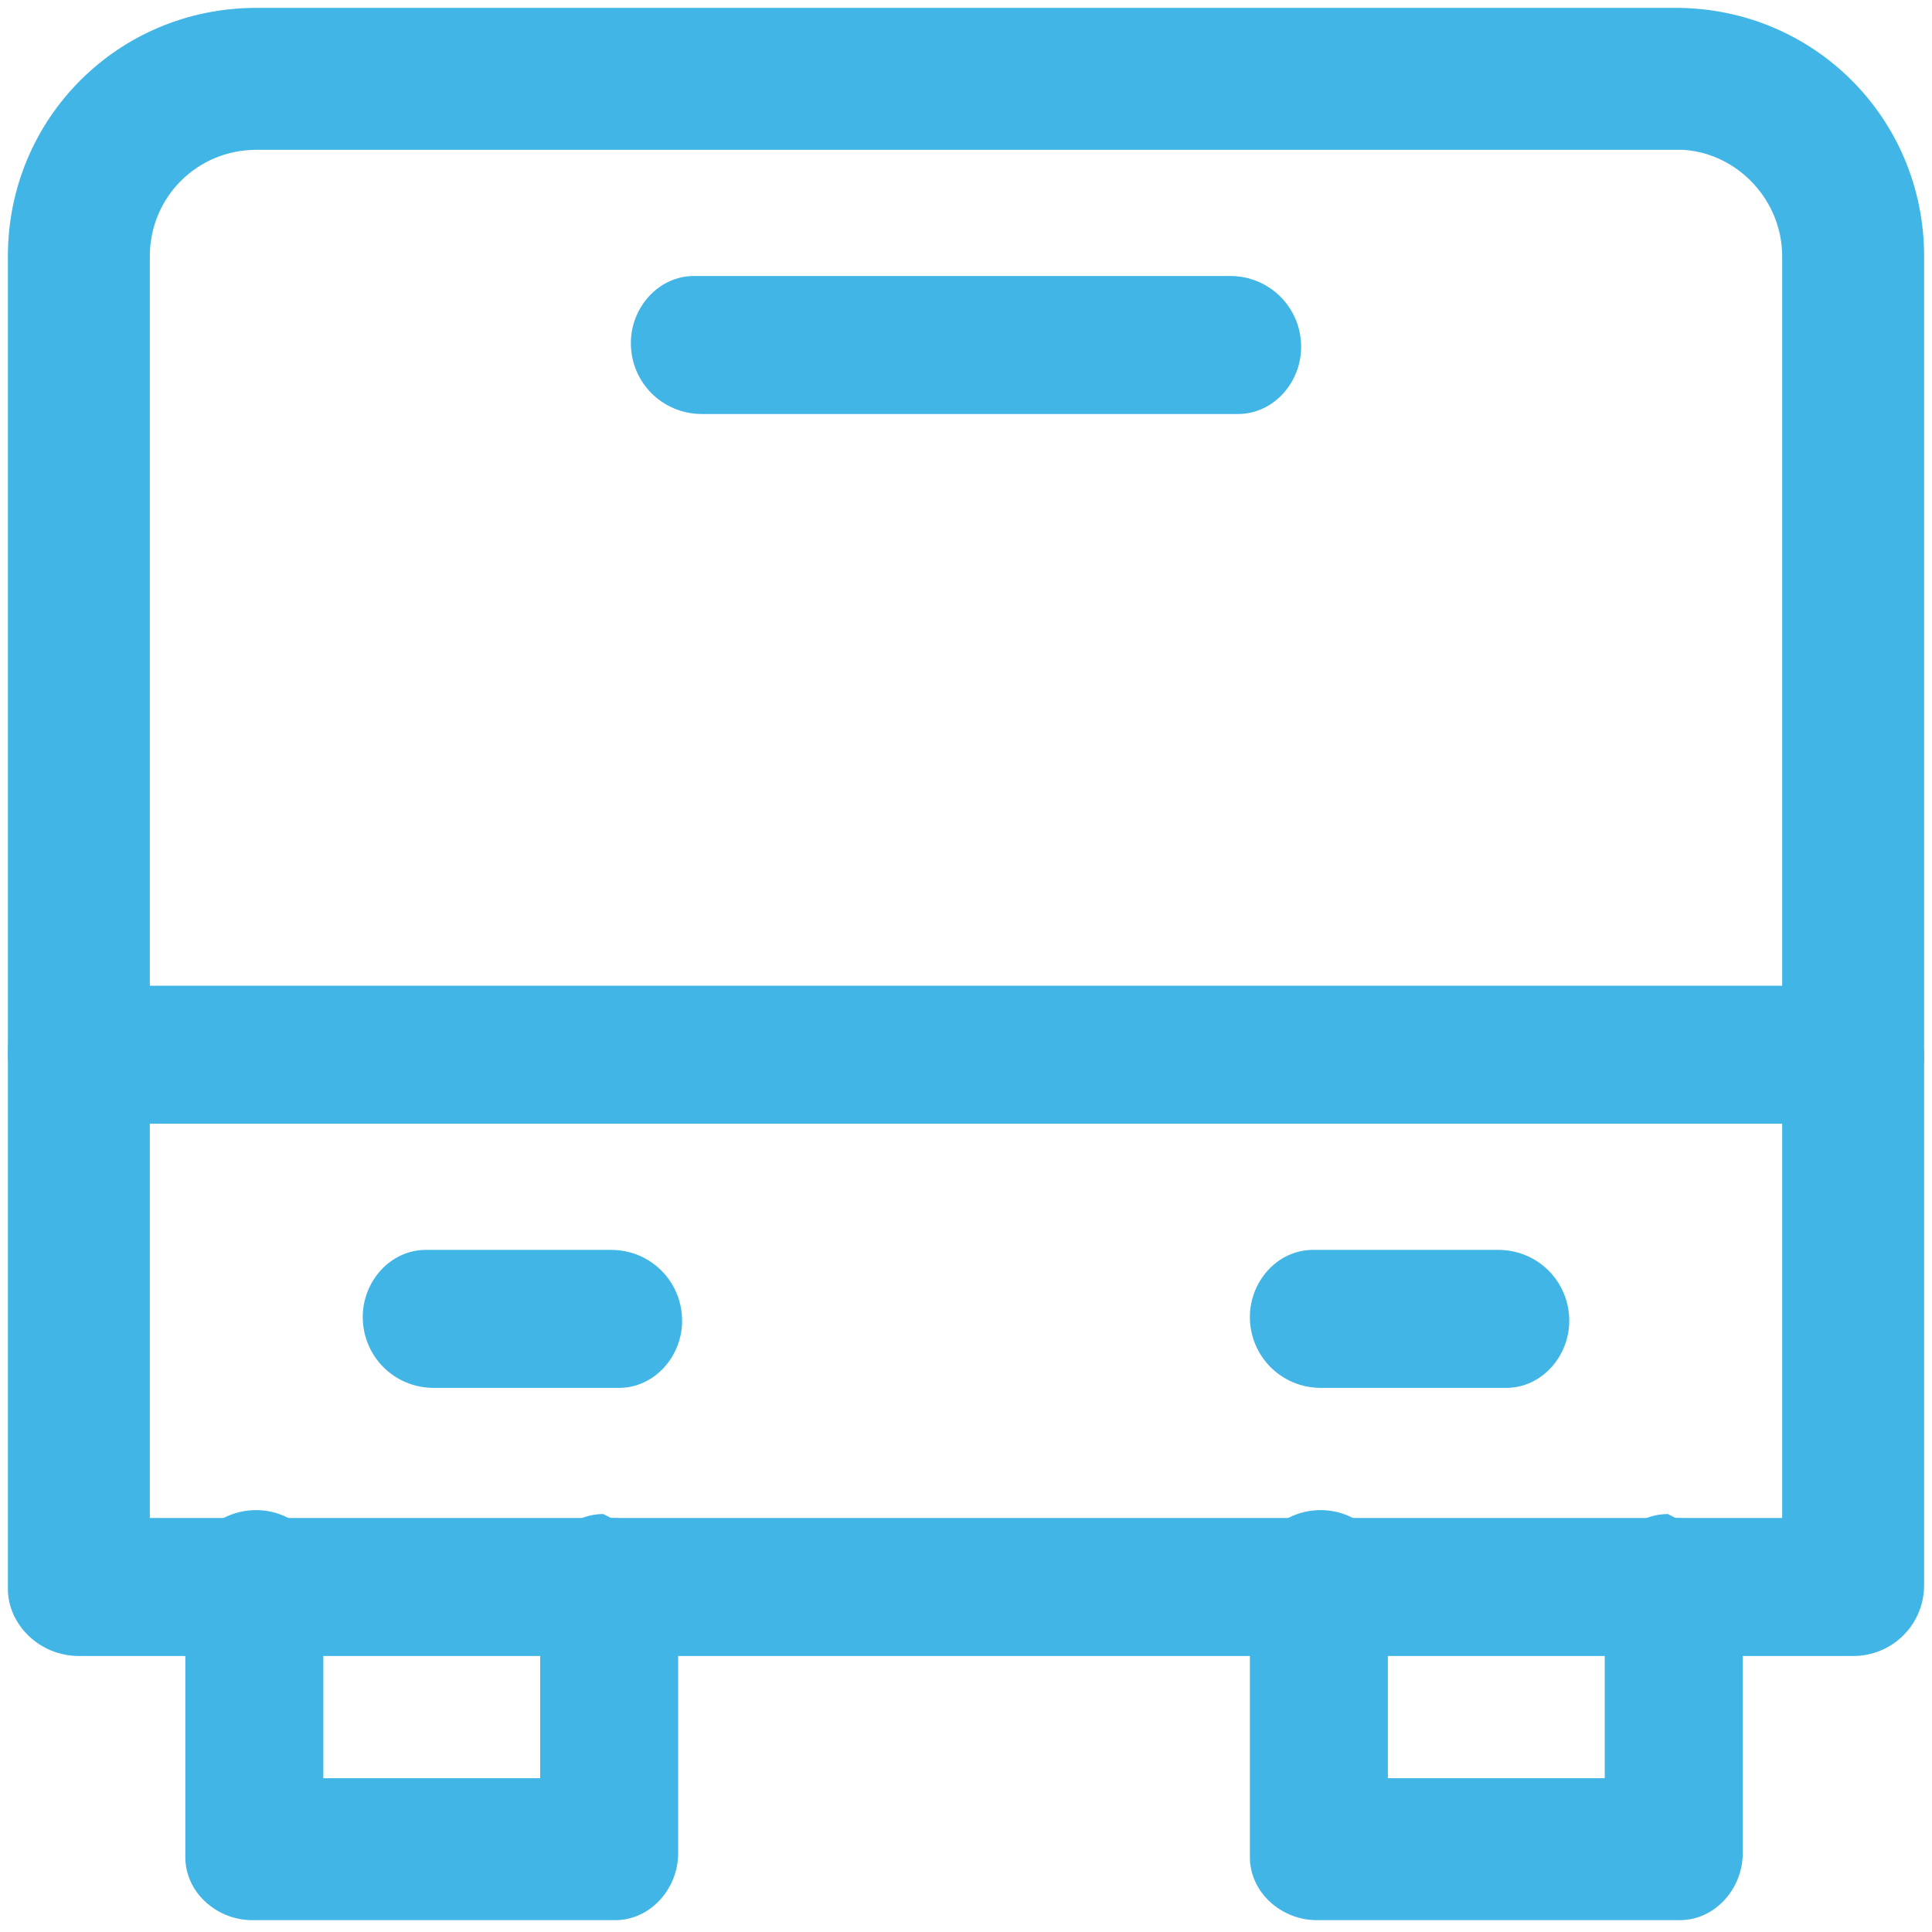
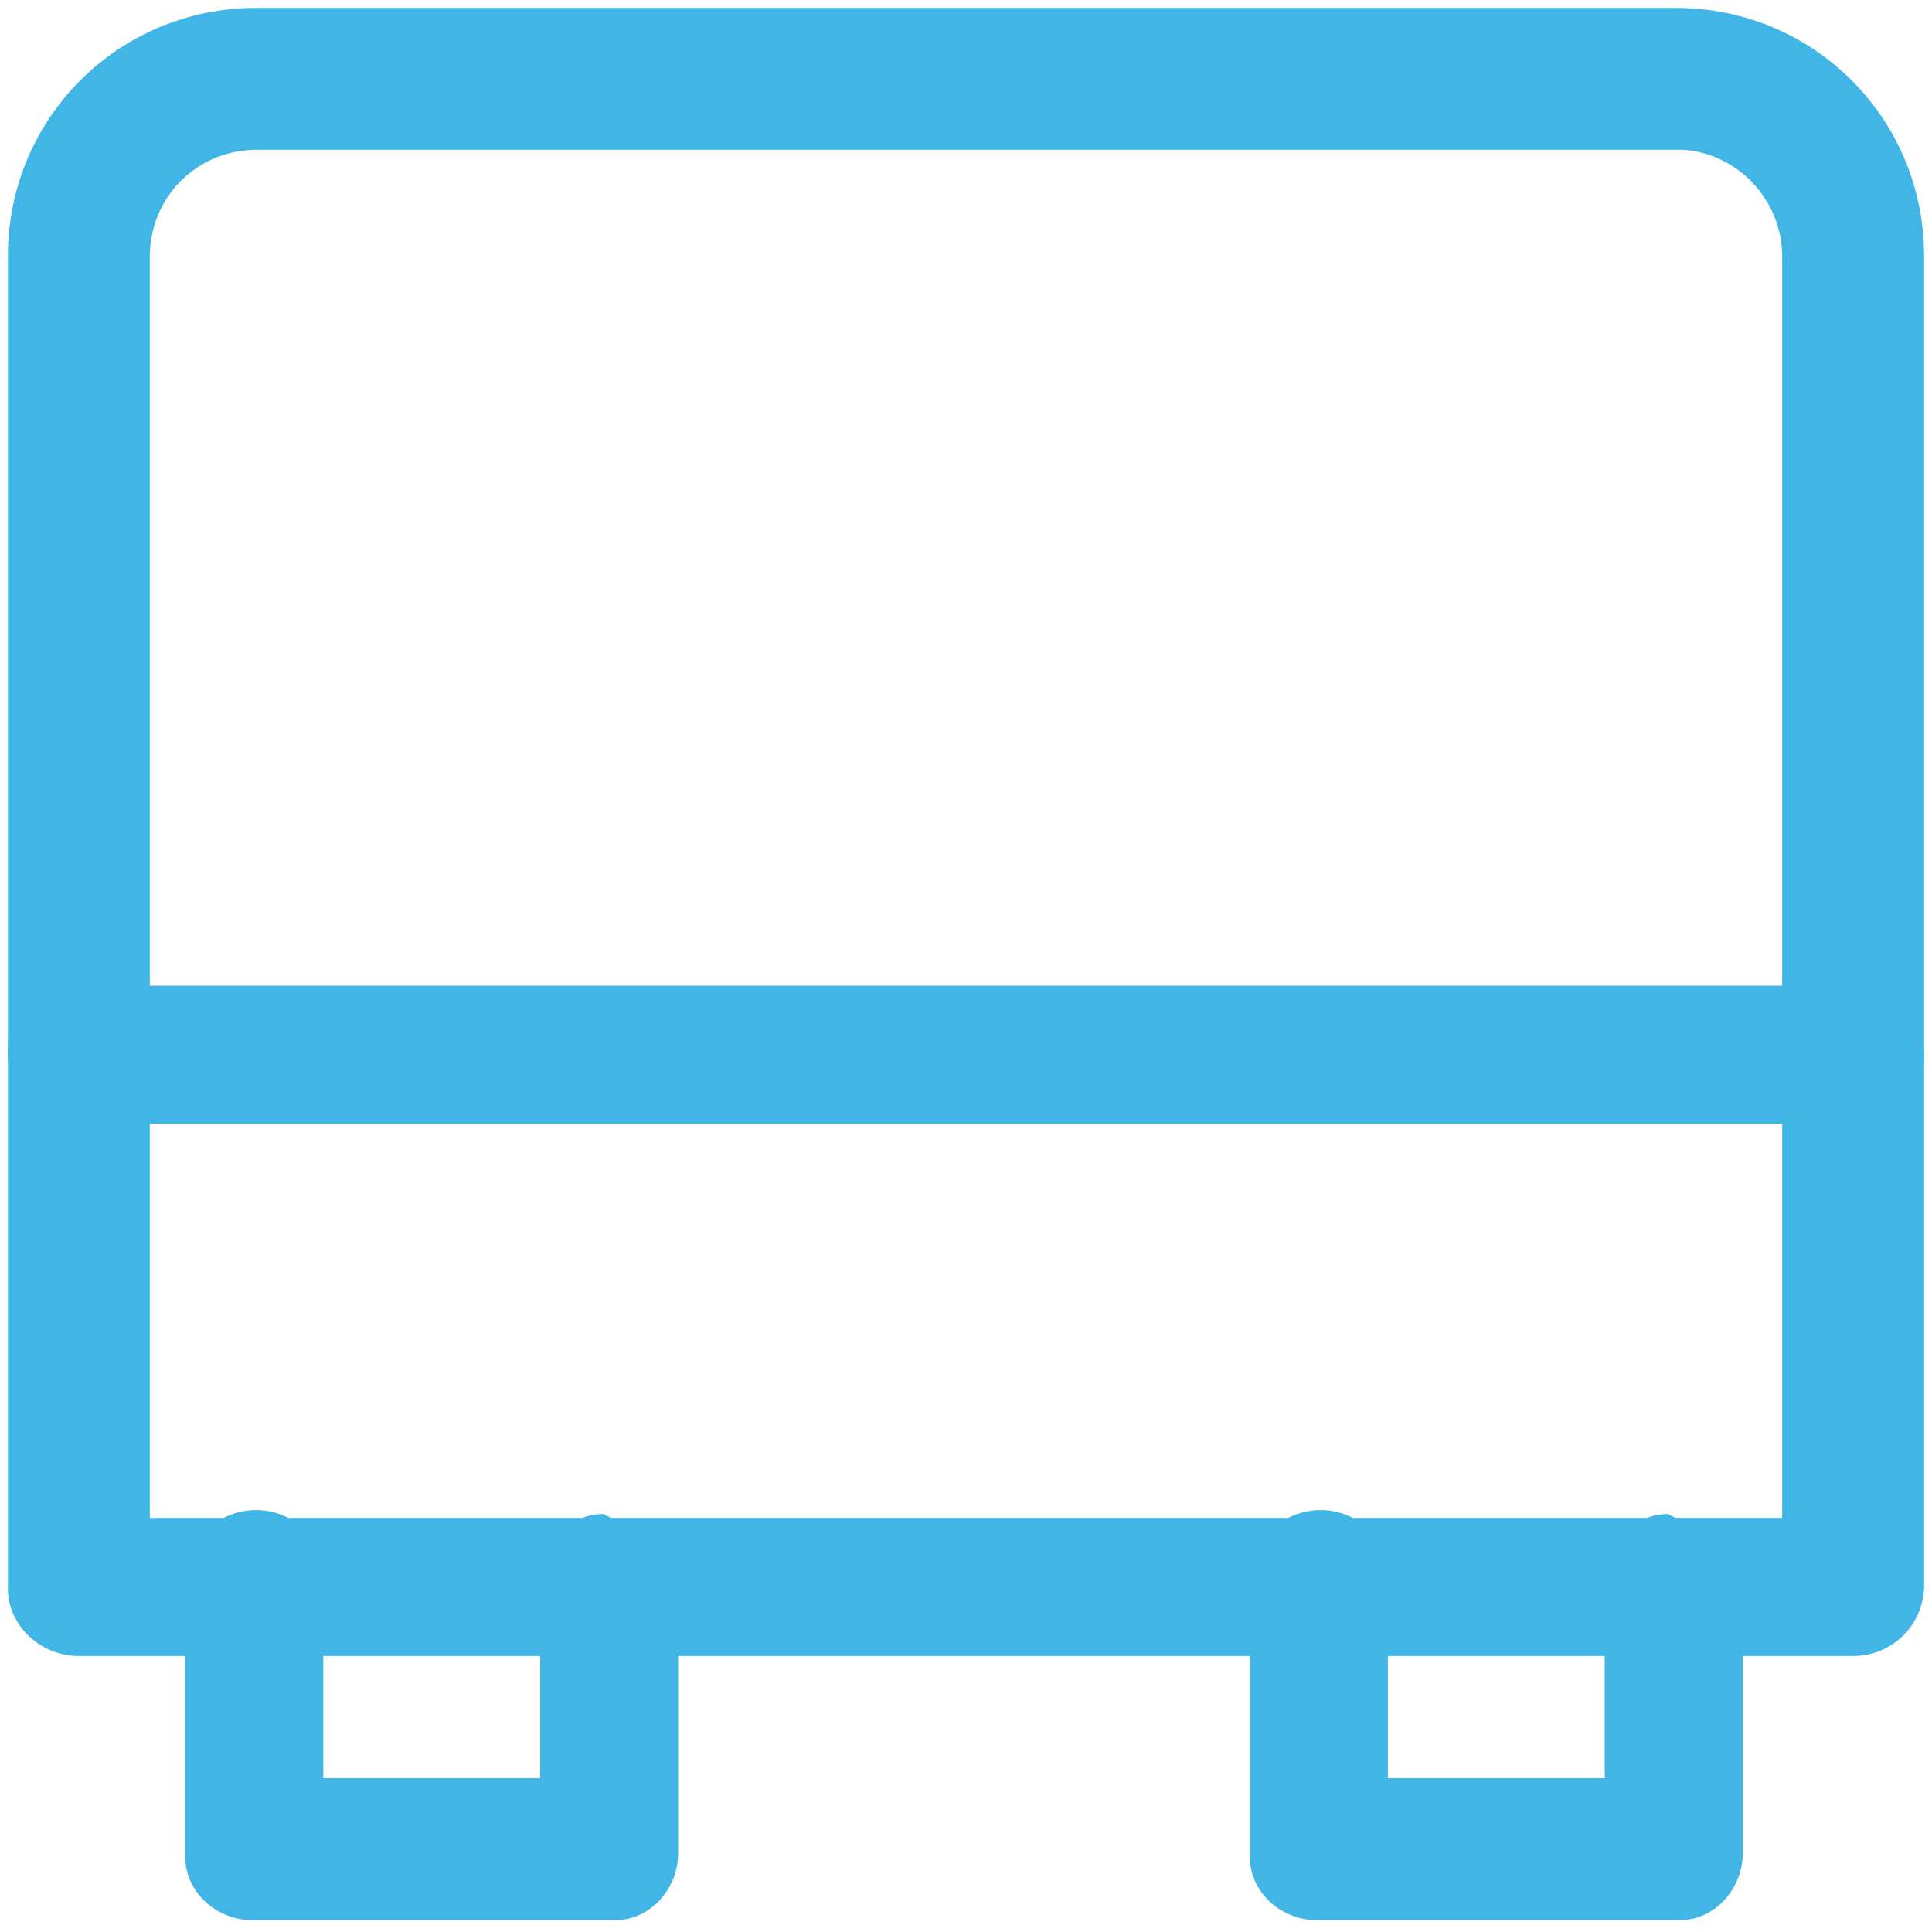
<svg xmlns="http://www.w3.org/2000/svg" version="1.1" id="Layer_1" x="0px" y="0px" width="49px" height="49px" viewBox="0 0 49 49" style="enable-background:new 0 0 49 49;" xml:space="preserve">
  <style type="text/css">
	.st0{fill:#41B6E6;}
</style>
  <g id="Homepage">
    <g id="Template-6---Homepage" transform="translate(-275, -7720)">
      <g id="PRACTICE-AREAS" transform="translate(0, 7179)">
        <g id="TYPES-Copy-5" transform="translate(275, 541)">
          <g id="shuttle">
            <path id="Path" class="st0" d="M47,25c1,0,1.8,0.8,1.8,1.8c0,0.9-0.7,1.7-1.6,1.7l-0.2,0H2c-1,0-1.8-0.8-1.8-1.8       c0-0.9,0.7-1.7,1.6-1.7L2,25H47z" />
            <path id="Path_00000100372509042359054420000015674013752063892666_" class="st0" d="M15.5,38.5c0.9,0,1.7,0.7,1.7,1.6l0,0.2       V47c0,0.9-0.7,1.7-1.6,1.7l-0.2,0h-9c-0.9,0-1.7-0.7-1.7-1.6l0-0.2v-6.8c0-1,0.8-1.8,1.8-1.8c0.9,0,1.7,0.7,1.7,1.6l0,0.2v5       h5.5v-5c0-0.9,0.7-1.7,1.6-1.7L15.5,38.5z" />
            <path id="Path_00000001628944506100186410000002498378834604285318_" class="st0" d="M42.5,38.5c0.9,0,1.7,0.7,1.7,1.6l0,0.2       V47c0,0.9-0.7,1.7-1.6,1.7l-0.2,0h-9c-0.9,0-1.7-0.7-1.7-1.6l0-0.2v-6.8c0-1,0.8-1.8,1.8-1.8c0.9,0,1.7,0.7,1.7,1.6l0,0.2v5       h5.5v-5c0-0.9,0.7-1.7,1.6-1.7L42.5,38.5z" />
            <path id="Path_00000021823097400216673480000016201784026481478528_" class="st0" d="M42.5,0.2h-36C3,0.2,0.2,3,0.2,6.5v33.8       C0.2,41.2,1,42,2,42h45c1,0,1.8-0.8,1.8-1.8V6.5C48.8,3,46,0.2,42.5,0.2z M42.5,3.8l0.2,0c1.4,0.1,2.5,1.3,2.5,2.7v32H3.8v-32       C3.8,5,5,3.8,6.5,3.8H42.5z" />
-             <path id="Path_00000155145097329189302110000016983122205326114458_" class="st0" d="M31.2,7c1,0,1.8,0.8,1.8,1.8       c0,0.9-0.7,1.7-1.6,1.7l-0.2,0H17.8c-1,0-1.8-0.8-1.8-1.8c0-0.9,0.7-1.7,1.6-1.7l0.2,0H31.2z" />
-             <path id="Path_00000085973319889704622630000004950159885735500709_" class="st0" d="M15.5,31.7c1,0,1.8,0.8,1.8,1.8       c0,0.9-0.7,1.7-1.6,1.7l-0.2,0H11c-1,0-1.8-0.8-1.8-1.8c0-0.9,0.7-1.7,1.6-1.7l0.2,0H15.5z" />
-             <path id="Path_00000142133773770704922850000011974452110208274878_" class="st0" d="M38,31.7c1,0,1.8,0.8,1.8,1.8       c0,0.9-0.7,1.7-1.6,1.7l-0.2,0h-4.5c-1,0-1.8-0.8-1.8-1.8c0-0.9,0.7-1.7,1.6-1.7l0.2,0H38z" />
          </g>
        </g>
      </g>
    </g>
  </g>
</svg>